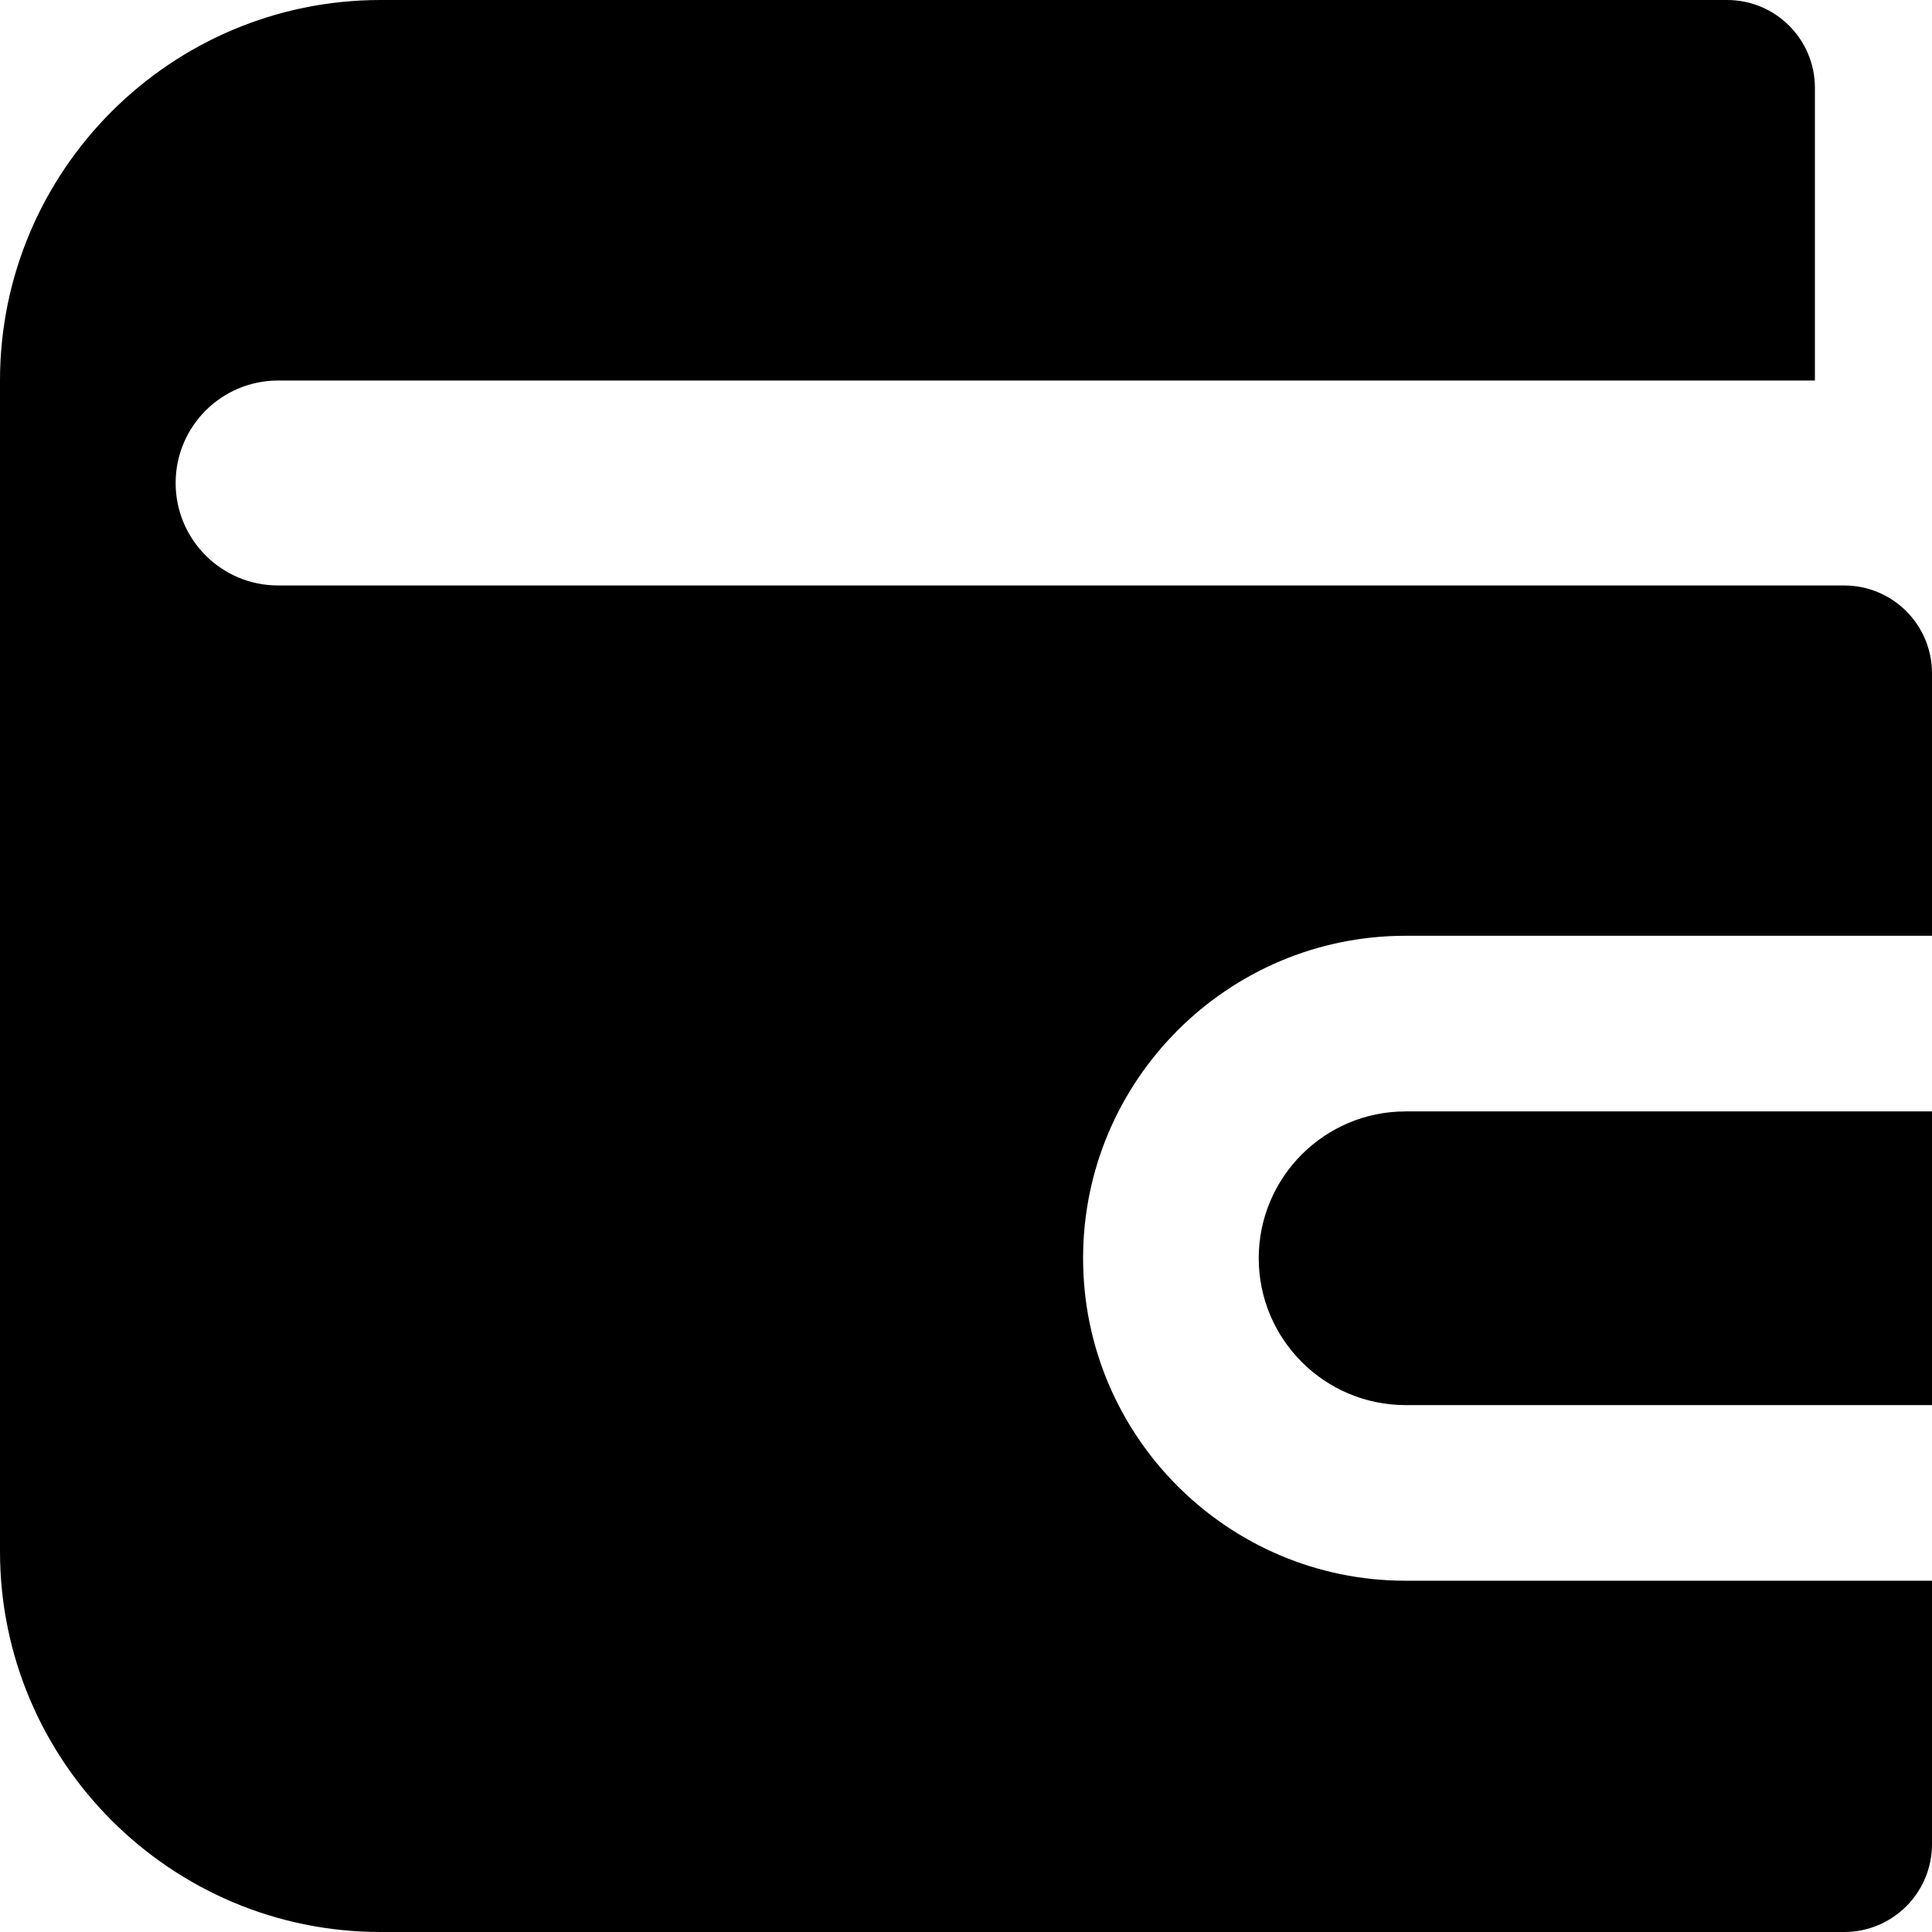
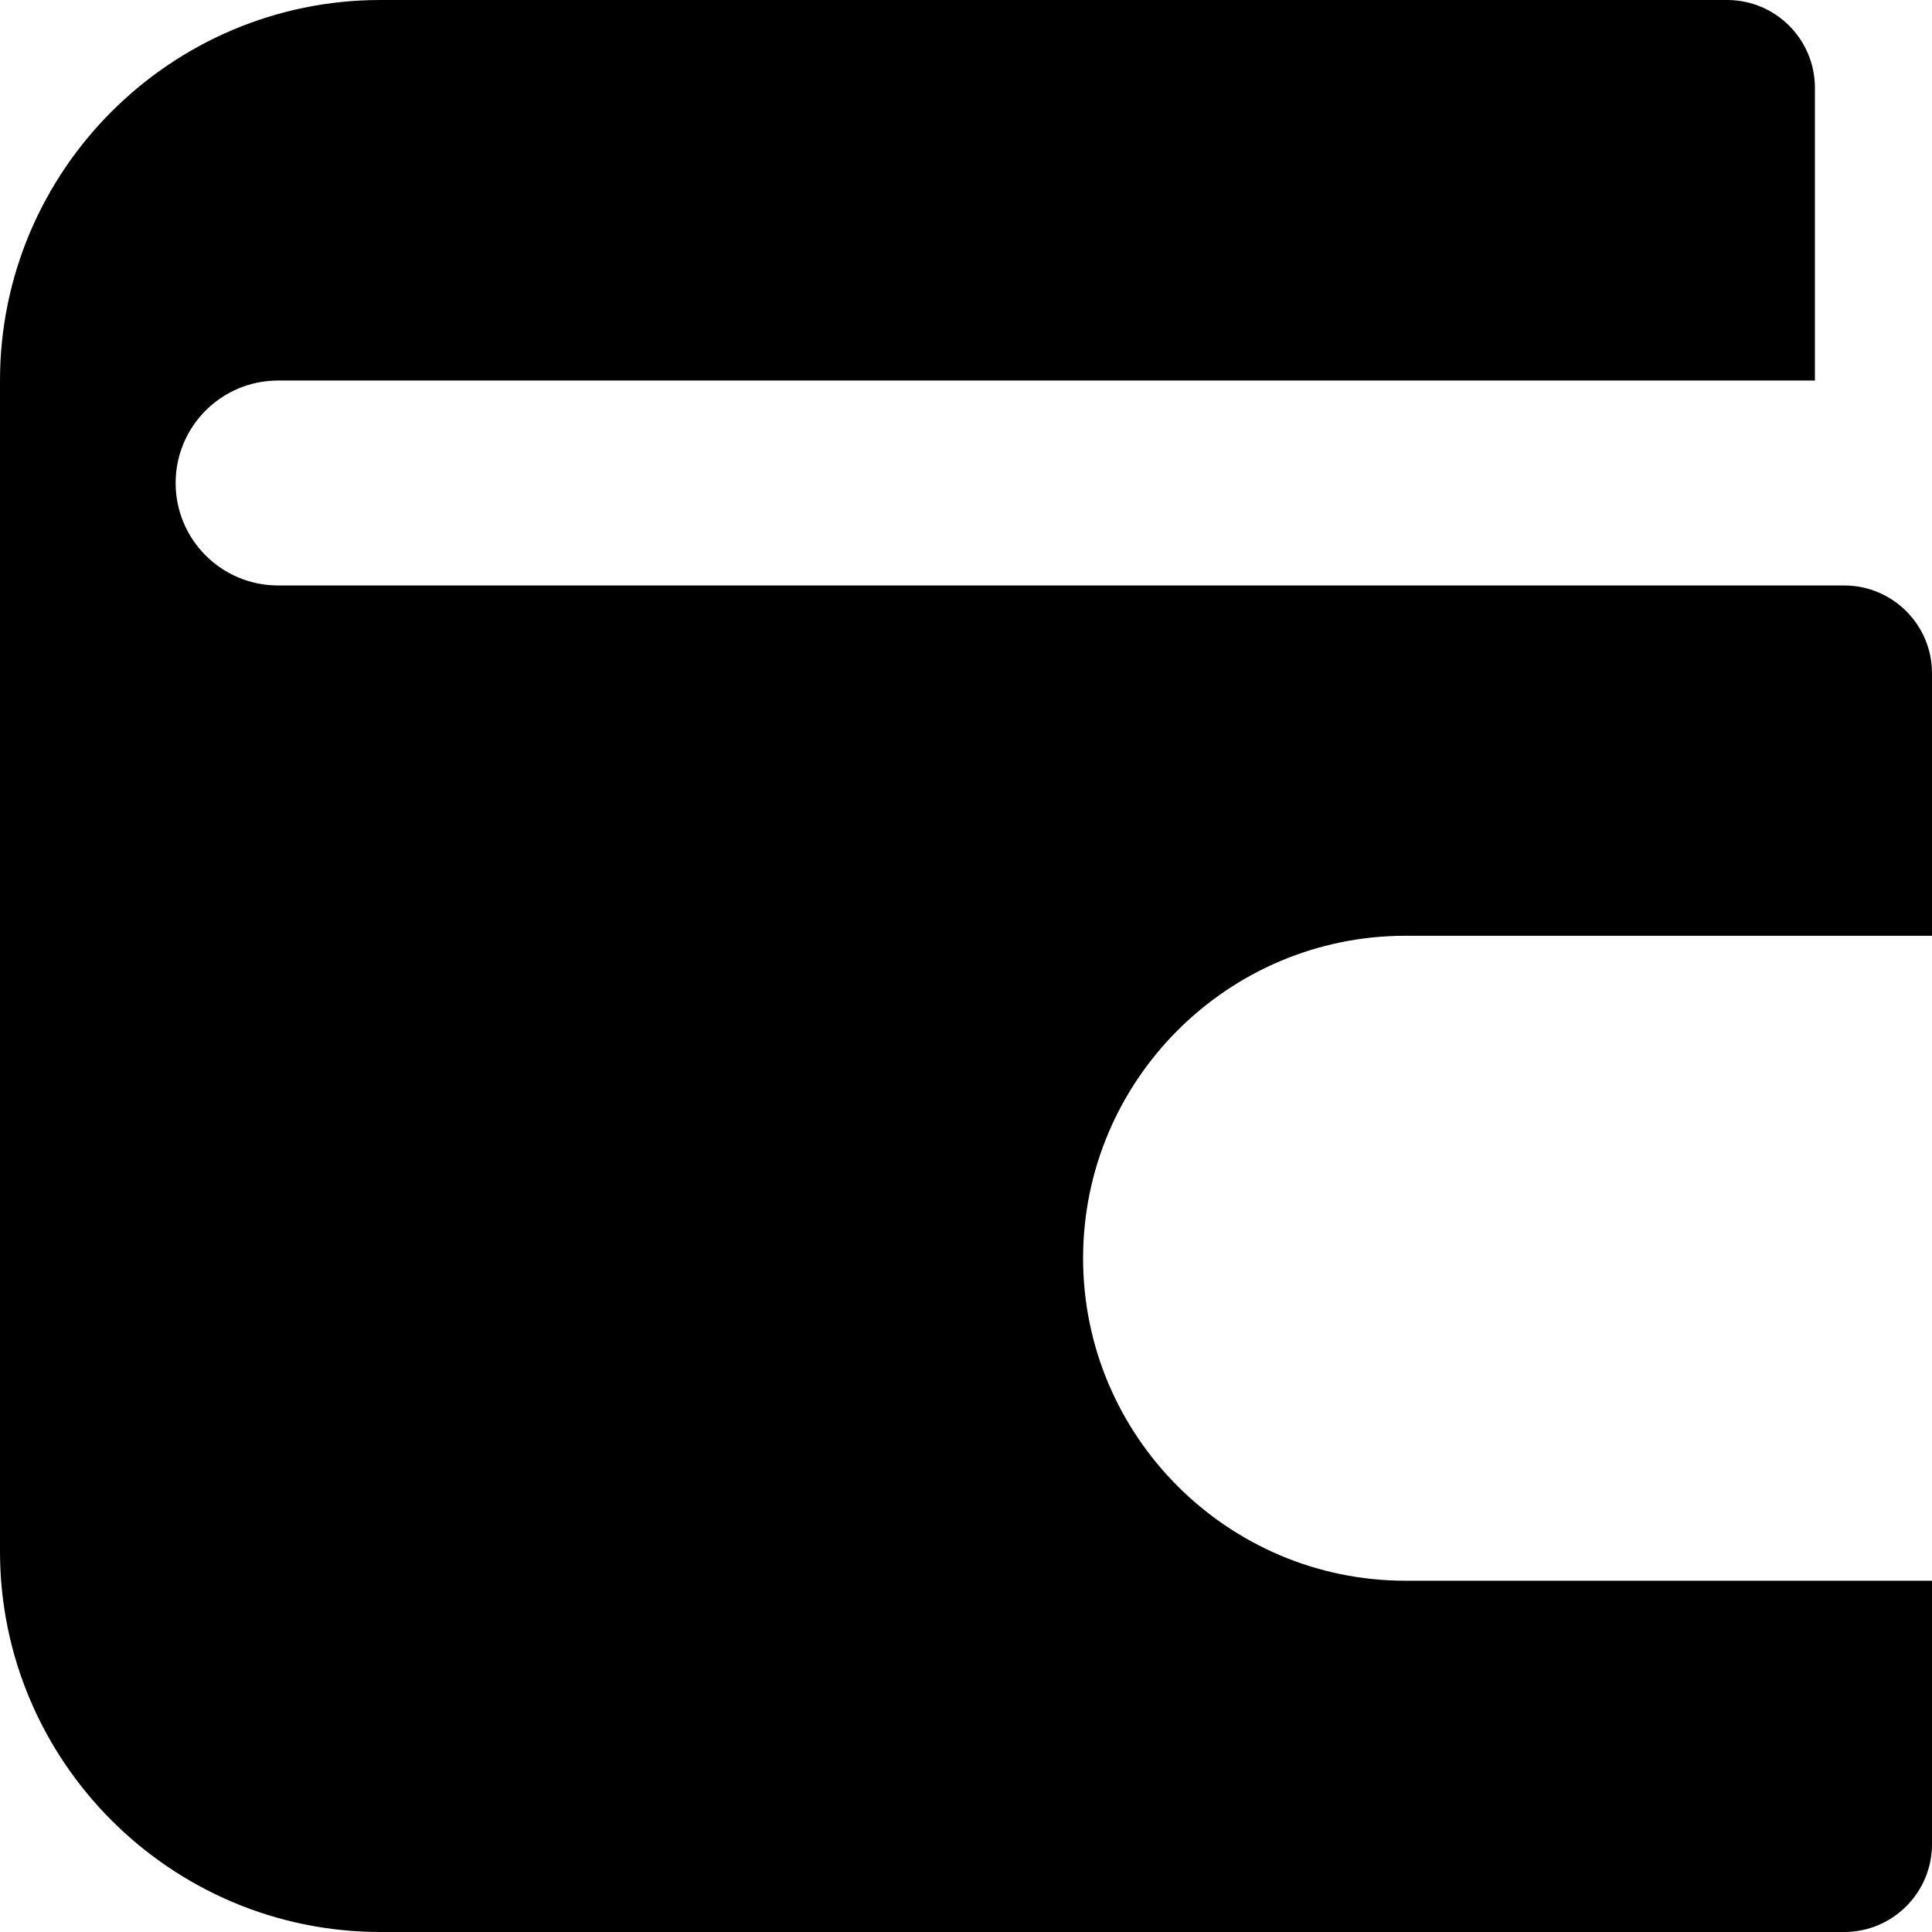
<svg xmlns="http://www.w3.org/2000/svg" version="1.1" id="Layer_1" x="0px" y="0px" viewBox="0 0 330 330" style="enable-background:new 0 0 330 330;" xml:space="preserve">
  <g id="XMLID_439_">
    <path id="XMLID_440_" d="M315,100.003h-5h-30H65.006h-0.01H47.503C37.837,100.003,30,92.166,30,82.5s7.837-17.503,17.503-17.503   h17.493h0.01H280h30V15c0-8.284-6.716-15-15-15H64.996C29.157,0,0,29.158,0,64.997v199.997C0,300.838,29.157,330,64.996,330H315   c8.284,0,15-6.716,15-15v-45h-89.922C209.708,270,185,245.289,185,214.915c0-30.37,24.708-55.078,55.078-55.078H330v-44.834   C330,106.719,323.284,100.003,315,100.003z" />
-     <path id="XMLID_441_" d="M215,214.915C215,228.747,226.25,240,240.078,240H330v-50.163h-89.922   C226.25,189.837,215,201.087,215,214.915z" />
  </g>
  <g>
</g>
  <g>
</g>
  <g>
</g>
  <g>
</g>
  <g>
</g>
  <g>
</g>
  <g>
</g>
  <g>
</g>
  <g>
</g>
  <g>
</g>
  <g>
</g>
  <g>
</g>
  <g>
</g>
  <g>
</g>
  <g>
</g>
</svg>